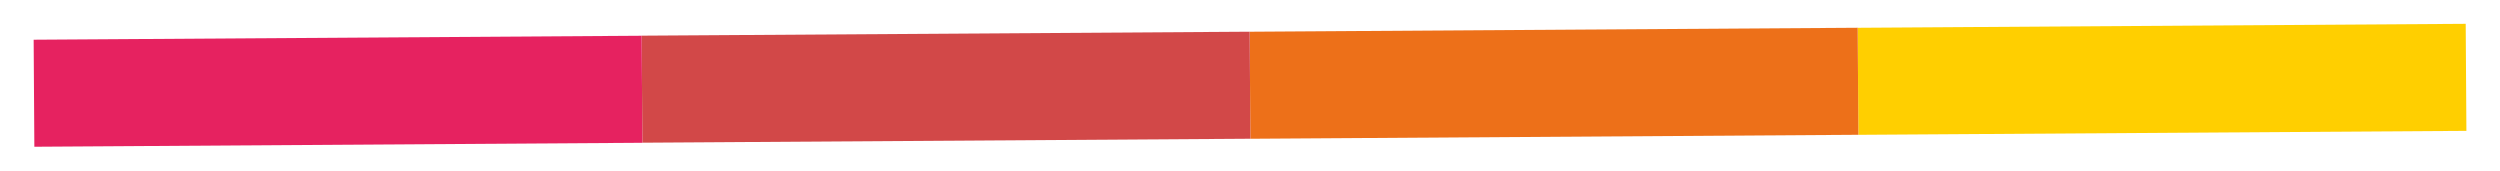
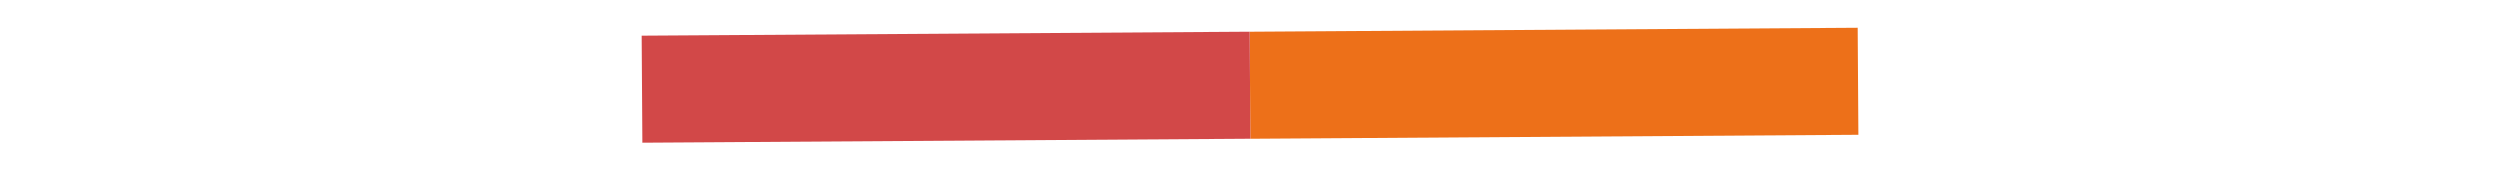
<svg xmlns="http://www.w3.org/2000/svg" version="1.1" id="Capa_1" x="0px" y="0px" viewBox="0 0 247.12 16.86" style="enable-background:new 0 0 247.12 16.86;" xml:space="preserve">
  <style type="text/css">
	.st0{fill:#FFCF00;}
	.st1{fill:#ED7019;}
	.st2{fill:#D24848;}
	.st3{fill:#E62260;}
</style>
  <g>
    <g>
-       <rect x="183.66" y="2.55" transform="matrix(1 -6.535048e-03 6.535048e-03 1 -0.047 1.397)" class="st0" width="60.1" height="10.58" />
      <rect x="123.56" y="2.94" transform="matrix(1 -6.535049e-03 6.535049e-03 1 -0.051 1.004)" class="st1" width="60.1" height="10.58" />
      <rect x="63.46" y="3.33" transform="matrix(1 -6.535050e-03 6.535050e-03 1 -0.054 0.611)" class="st2" width="60.1" height="10.58" />
-       <rect x="3.36" y="3.73" transform="matrix(1 -6.535048e-03 6.535048e-03 1 -0.058 0.218)" class="st3" width="60.1" height="10.58" />
    </g>
  </g>
</svg>